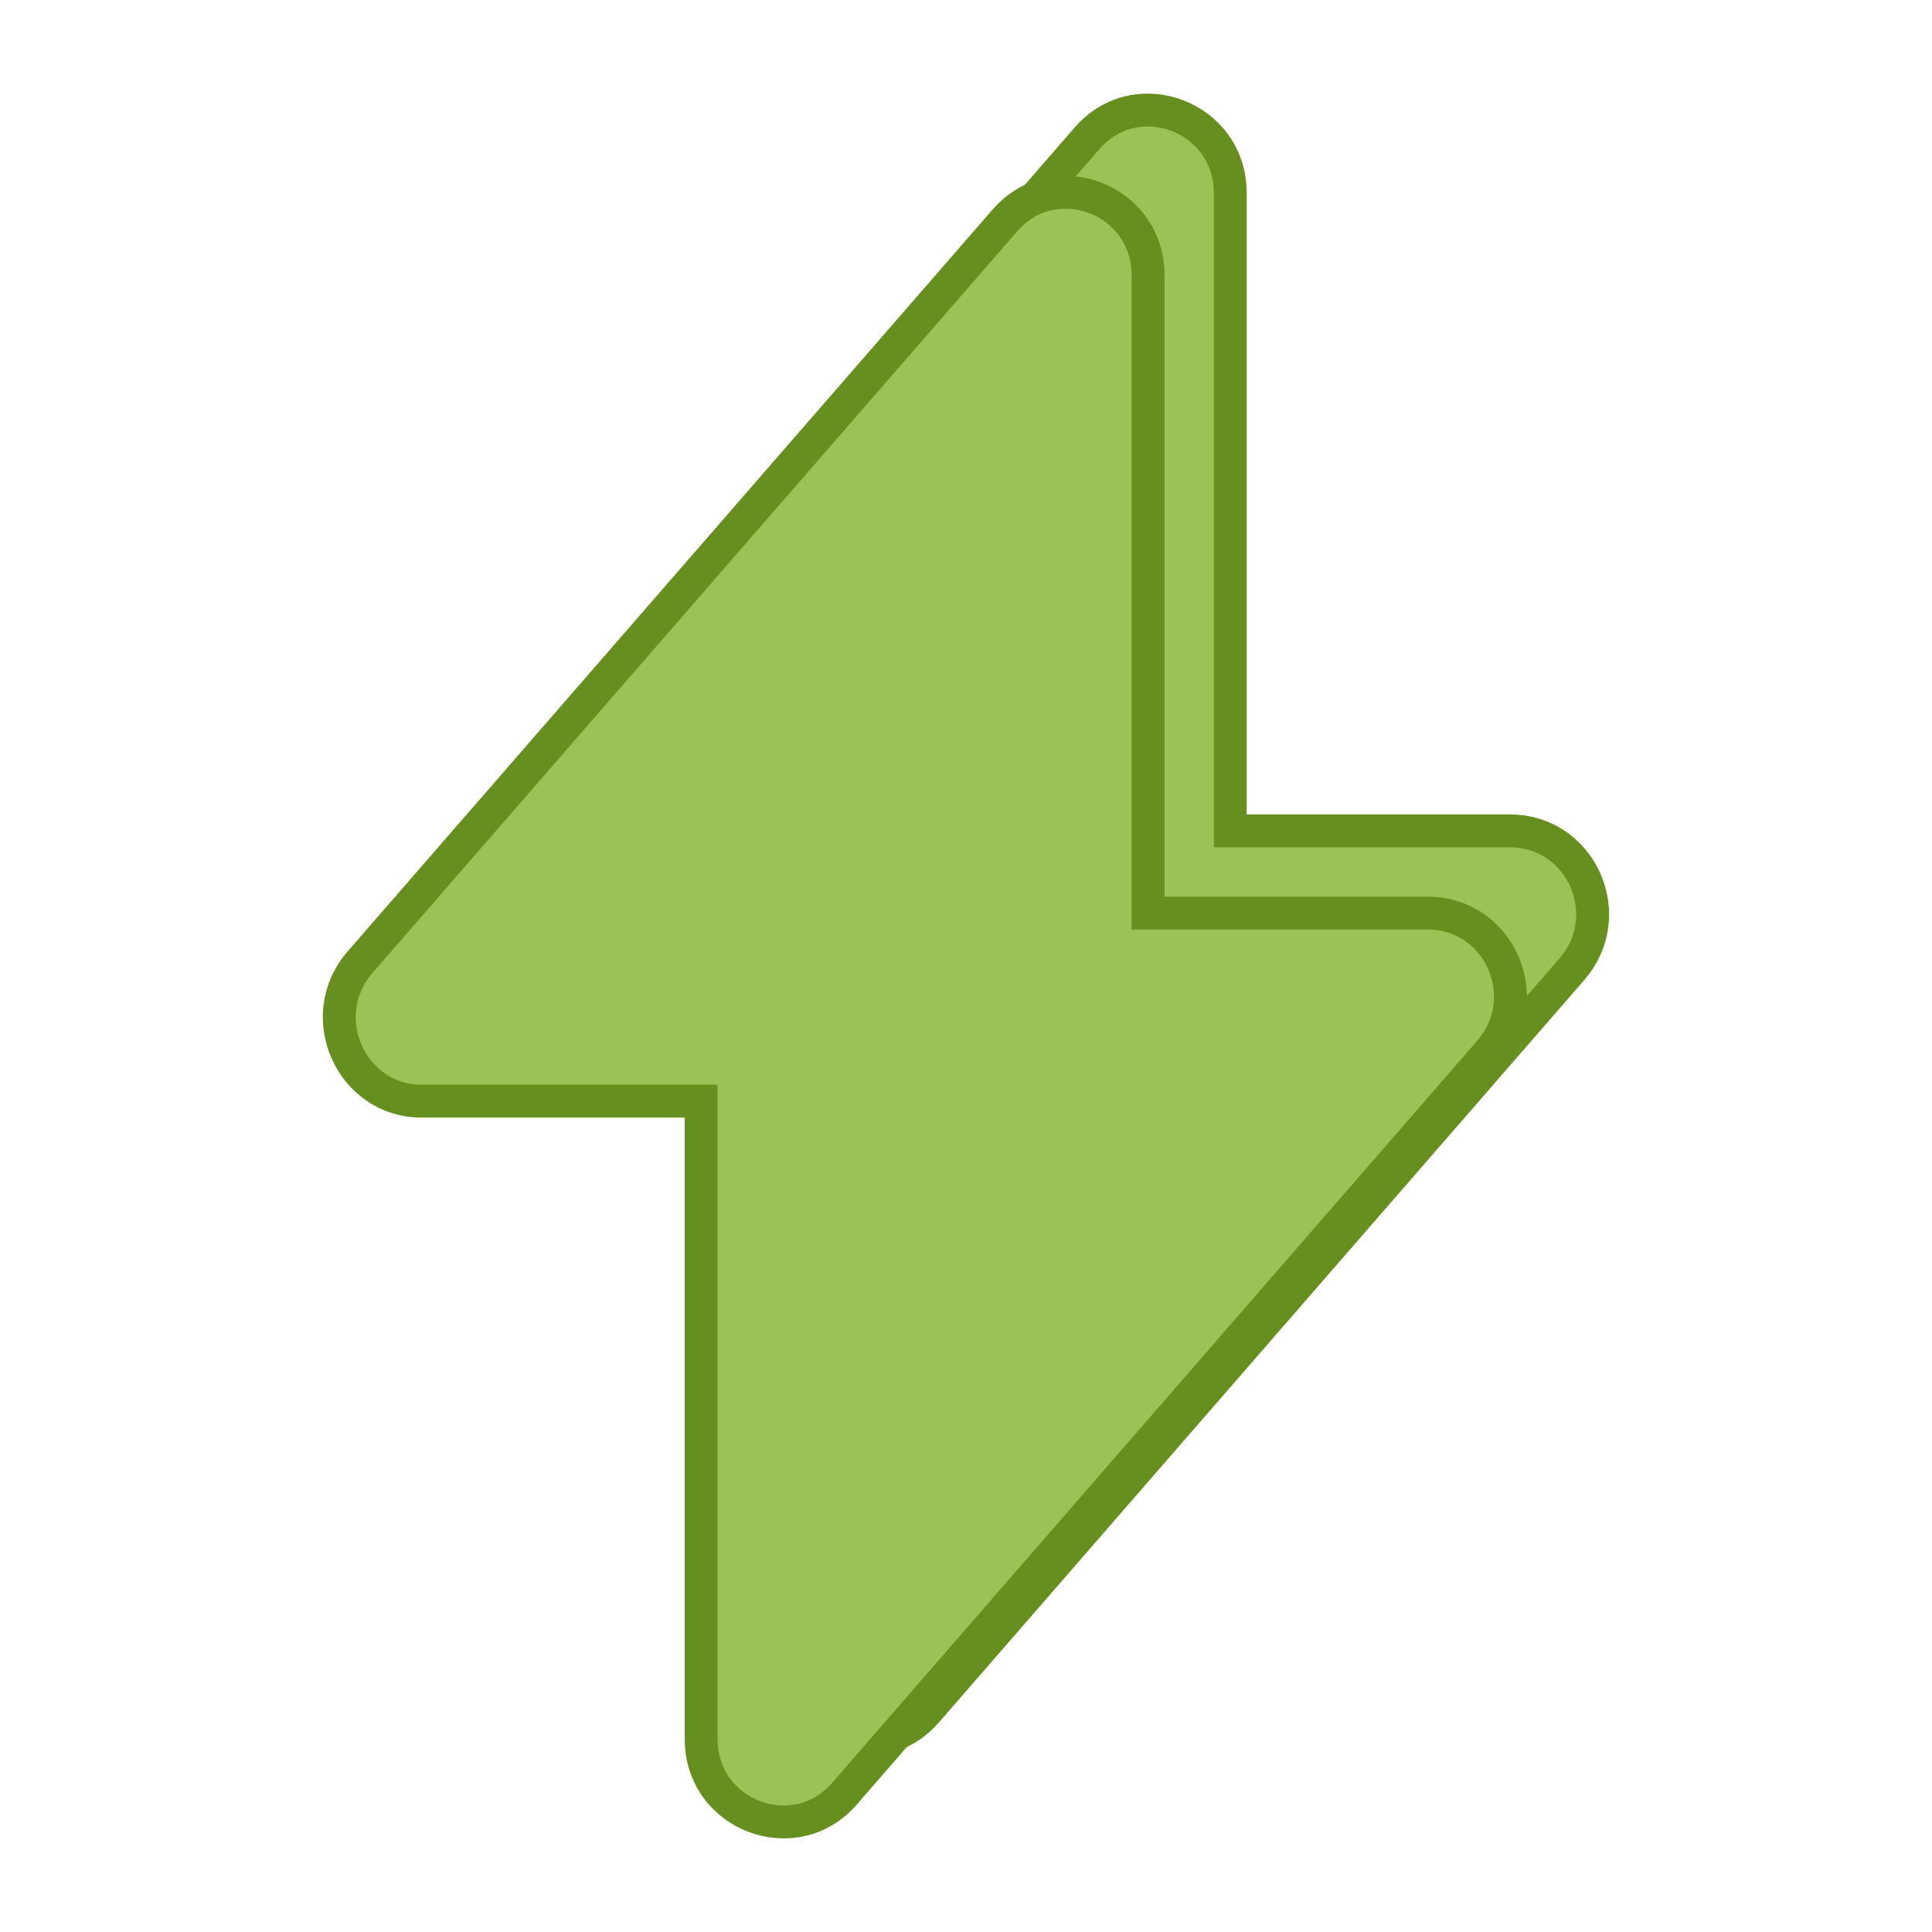
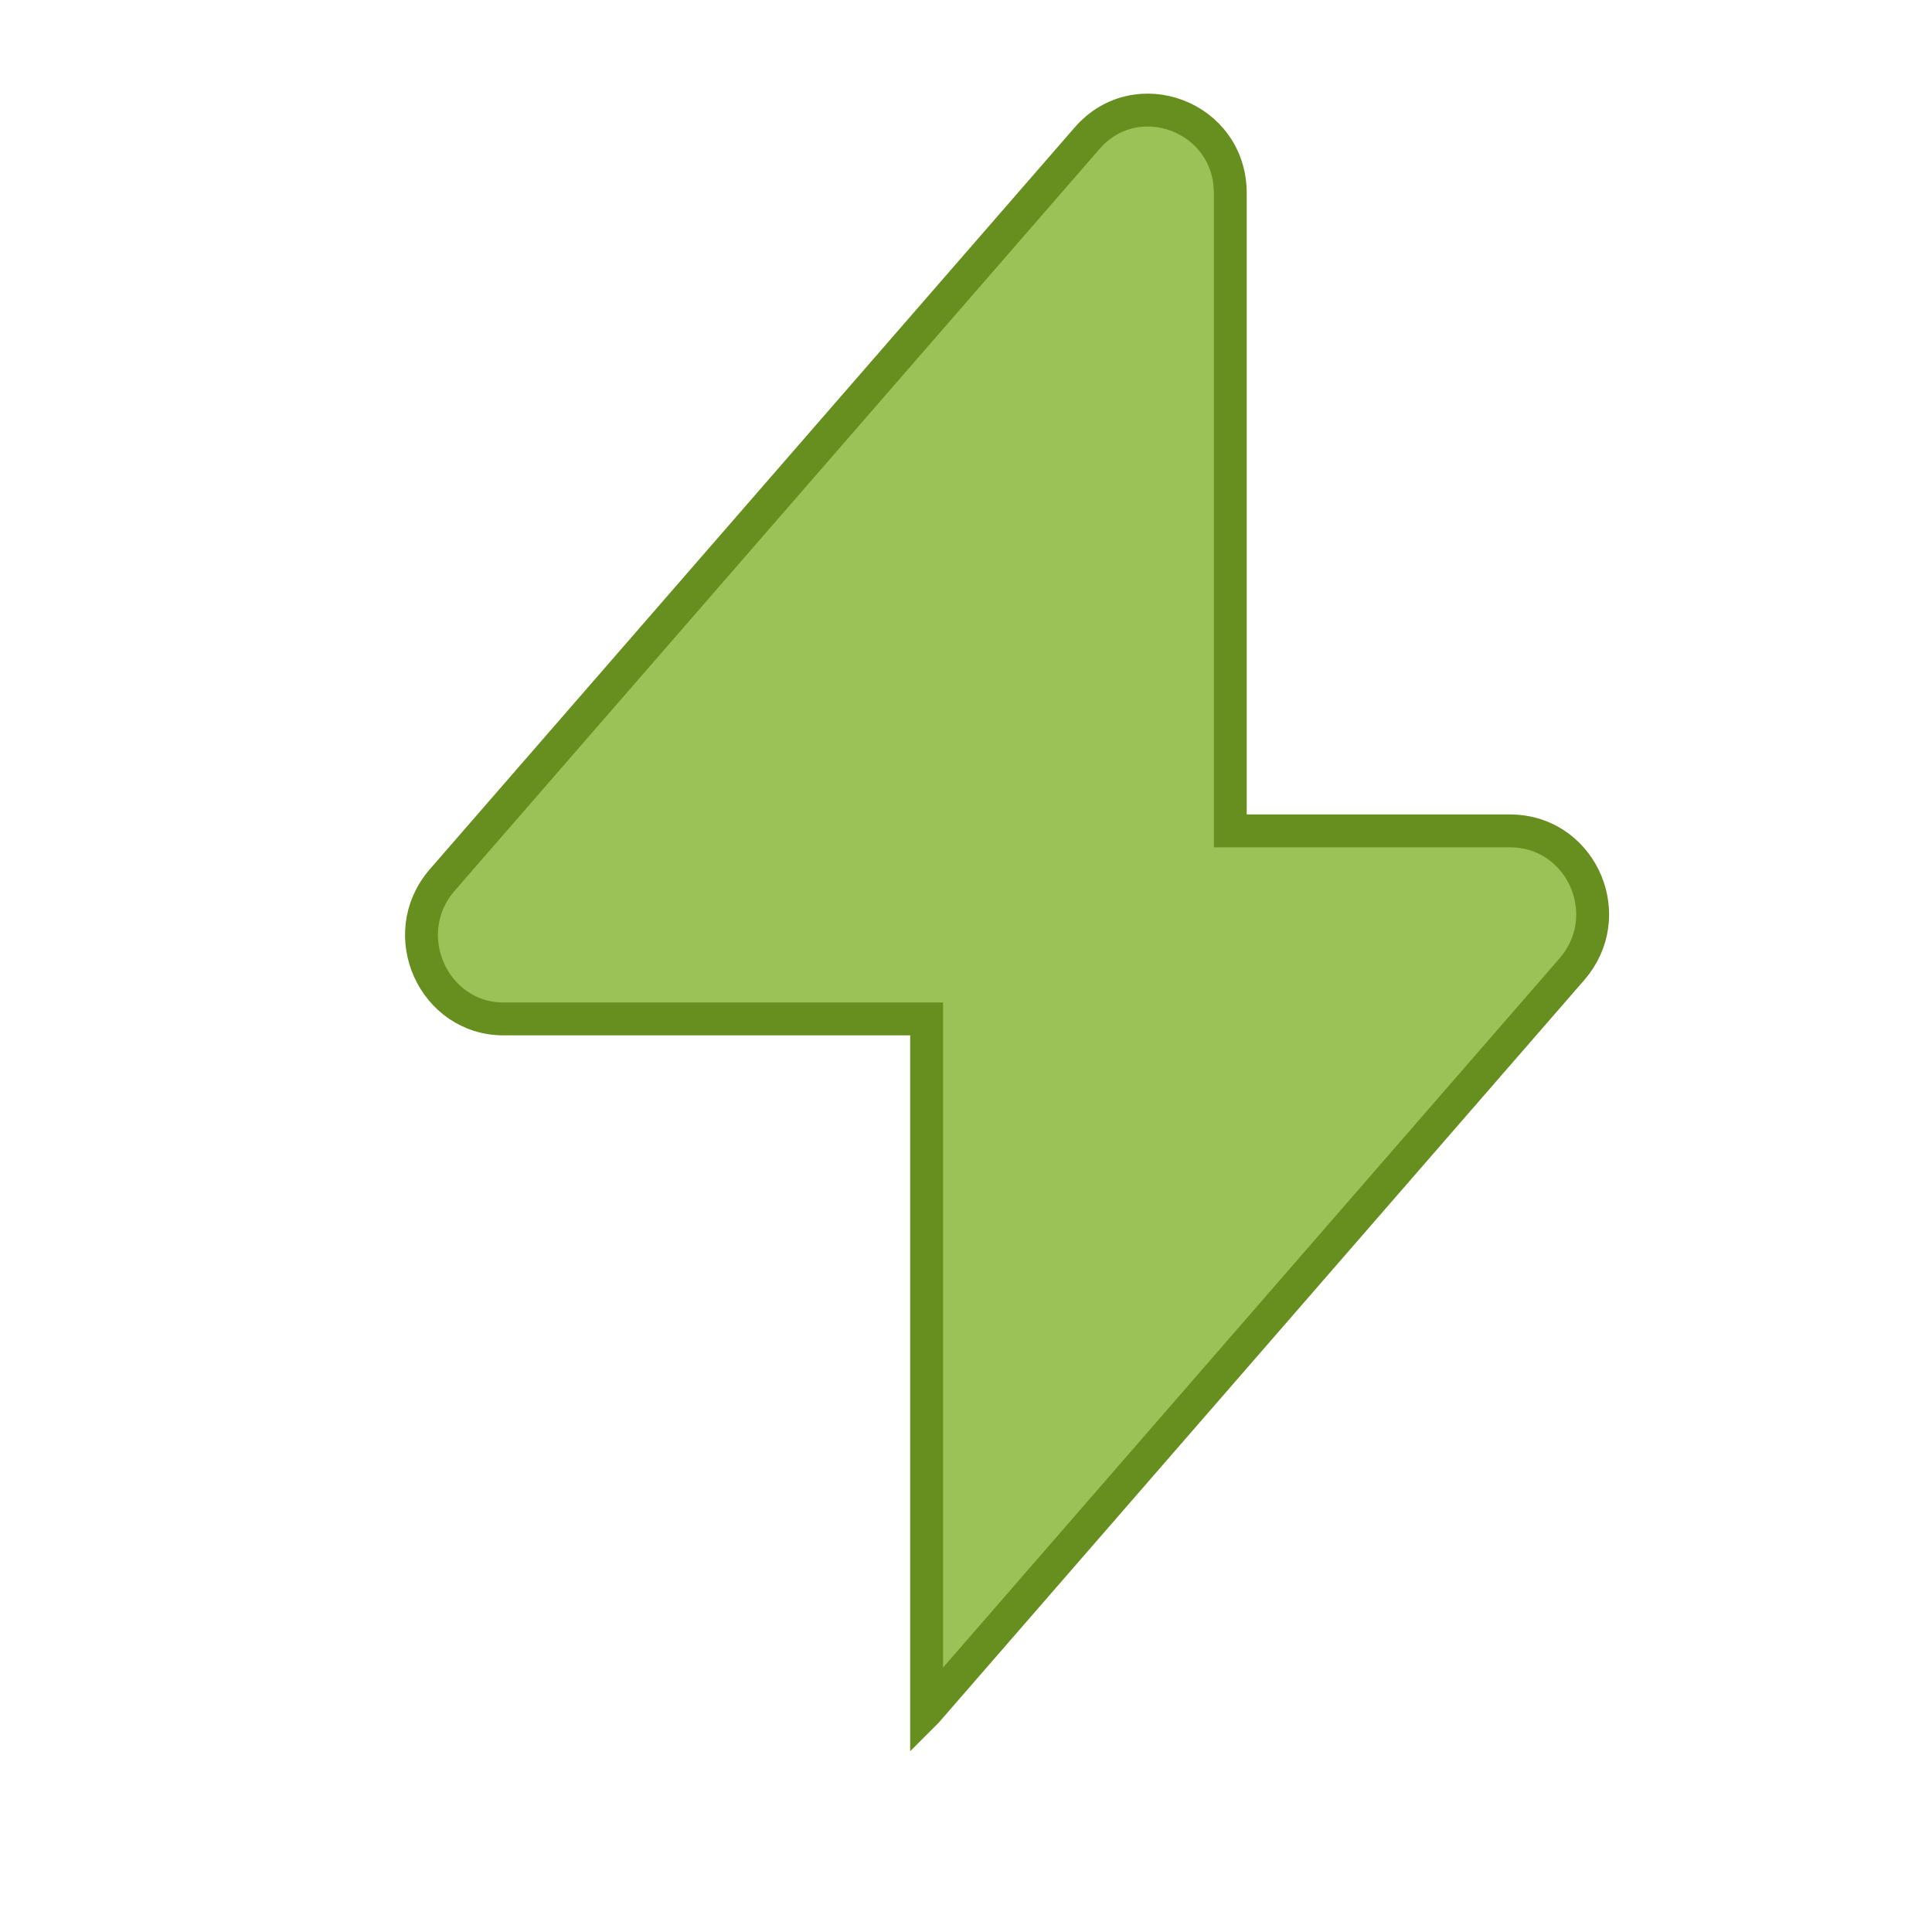
<svg xmlns="http://www.w3.org/2000/svg" width="100" height="100" viewBox="0 0 100 100" fill="none">
-   <path d="M56.264 7.159C58.818 4.203 63.679 6.023 63.679 9.997V43.006H78.16C81.708 43.006 83.675 47.092 81.572 49.905L81.356 50.173L47.964 88.585L47.962 88.587C45.408 91.543 40.546 89.722 40.546 85.749V52.739H26.064C22.455 52.739 20.462 48.393 22.869 45.573L56.262 7.161L56.264 7.159Z" fill="#9BC256" stroke="#668F1F" stroke-width="1.702" />
-   <path d="M52.009 11.414C54.563 8.458 59.424 10.278 59.424 14.252V47.261H73.905C77.453 47.261 79.421 51.347 77.317 54.16L77.102 54.428L43.709 92.841L43.707 92.843C41.153 95.798 36.291 93.978 36.291 90.004V56.994H21.81C18.2 56.994 16.207 52.648 18.614 49.828L52.007 11.416L52.009 11.414Z" fill="#9BC256" stroke="#668F1F" stroke-width="1.702" />
+   <path d="M56.264 7.159C58.818 4.203 63.679 6.023 63.679 9.997V43.006H78.16C81.708 43.006 83.675 47.092 81.572 49.905L81.356 50.173L47.964 88.585L47.962 88.587V52.739H26.064C22.455 52.739 20.462 48.393 22.869 45.573L56.262 7.161L56.264 7.159Z" fill="#9BC256" stroke="#668F1F" stroke-width="1.702" />
</svg>